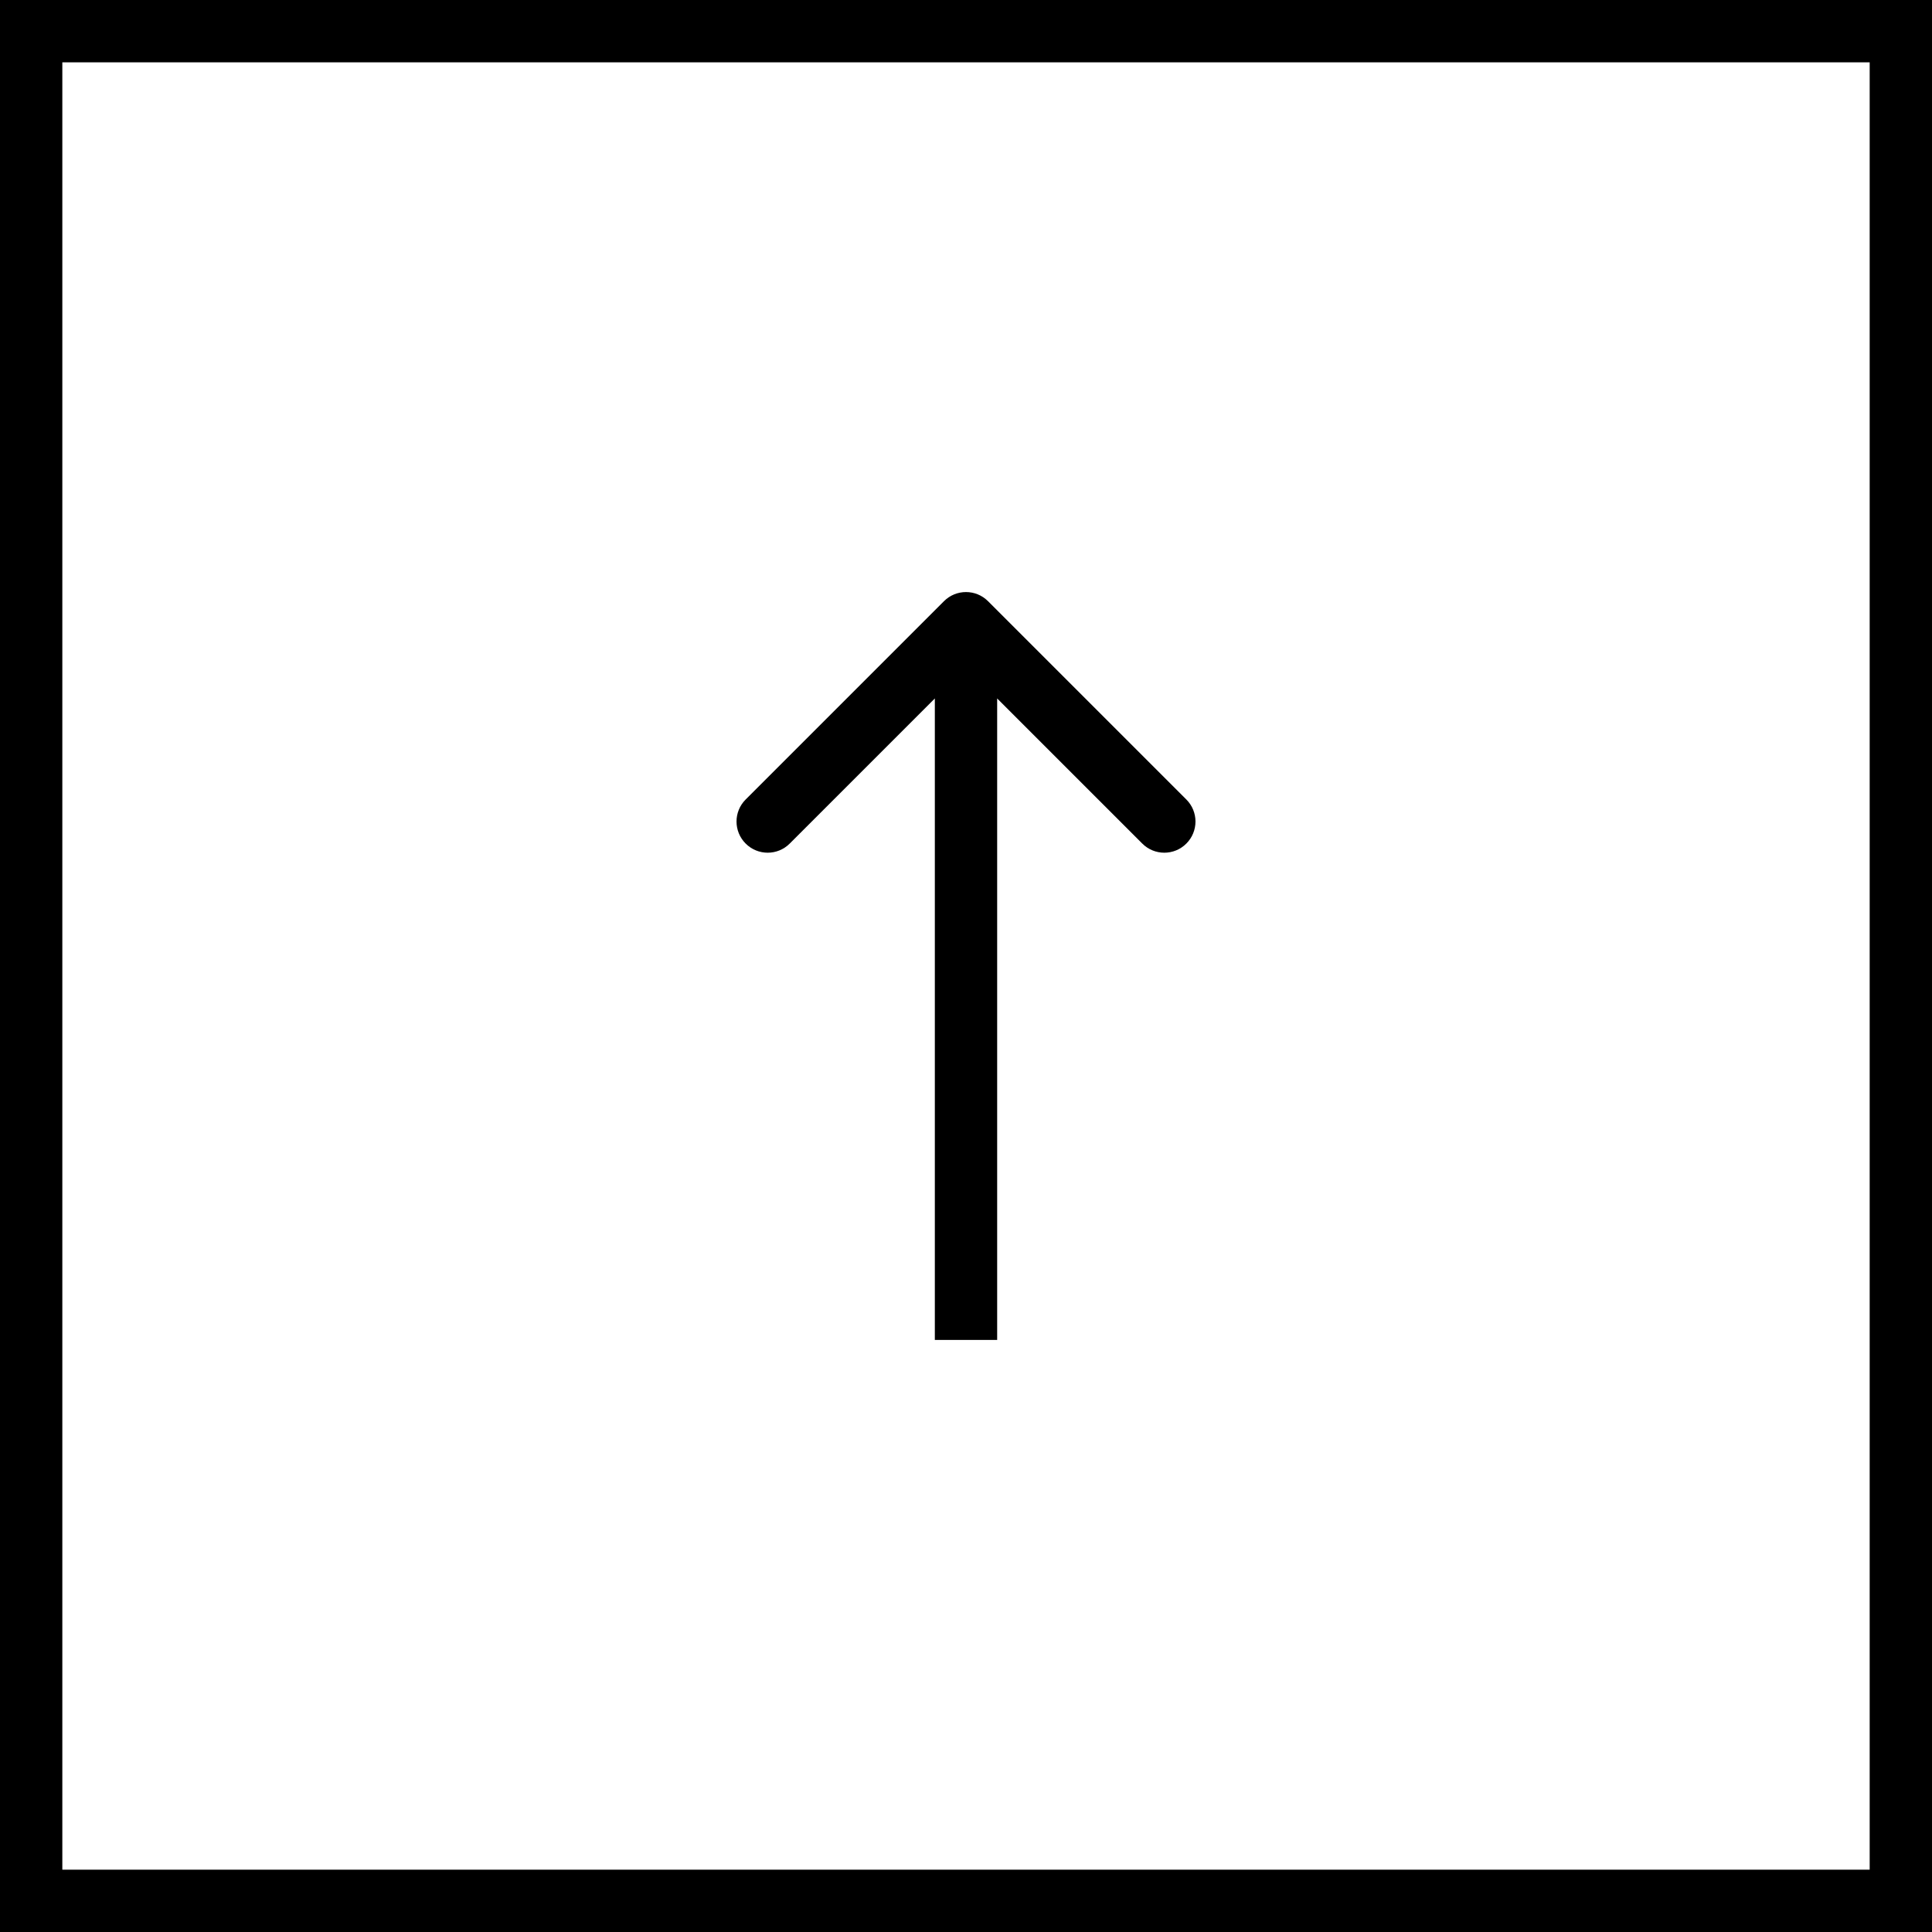
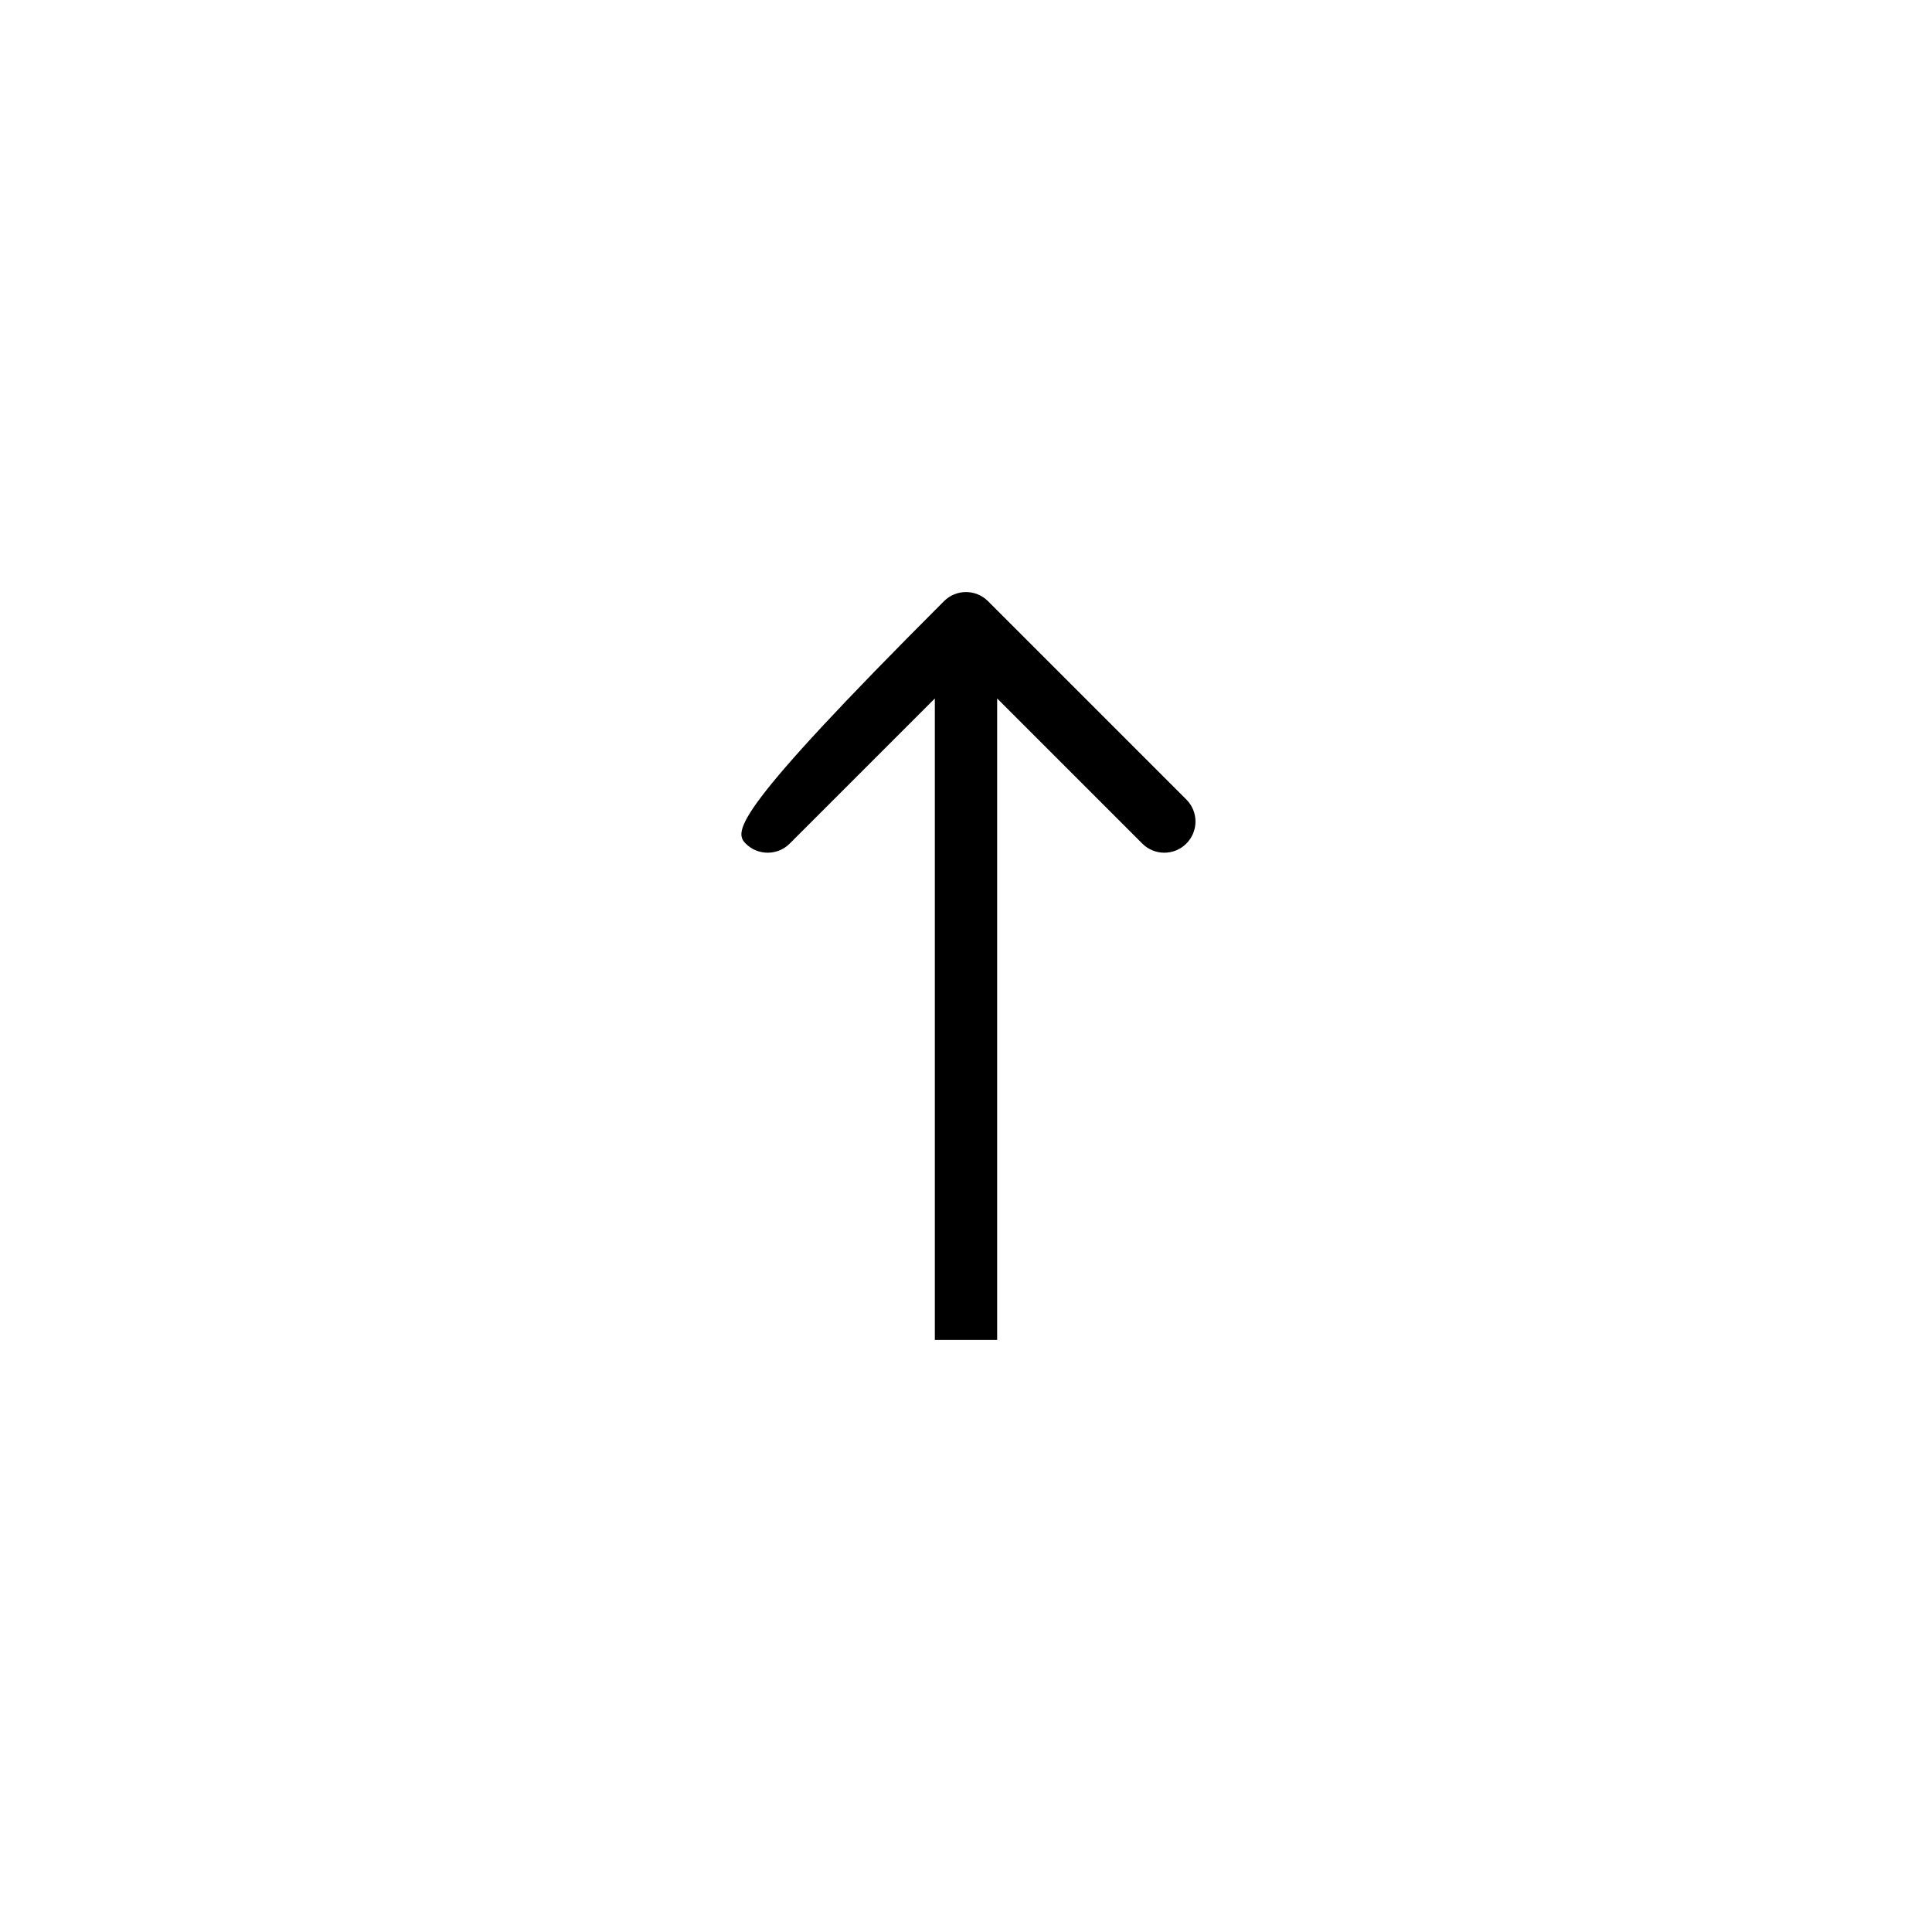
<svg xmlns="http://www.w3.org/2000/svg" width="62" height="62" viewBox="0 0 62 62" fill="none">
-   <rect x="1" y="1" width="60" height="60" stroke="currentColor" stroke-width="2" />
-   <path d="M31.707 19.293C31.317 18.902 30.683 18.902 30.293 19.293L23.929 25.657C23.538 26.047 23.538 26.68 23.929 27.071C24.32 27.462 24.953 27.462 25.343 27.071L31 21.414L36.657 27.071C37.047 27.462 37.681 27.462 38.071 27.071C38.462 26.68 38.462 26.047 38.071 25.657L31.707 19.293ZM32 43L32 20L30 20L30 43L32 43Z" fill="currentColor" />
+   <path d="M31.707 19.293C31.317 18.902 30.683 18.902 30.293 19.293C23.538 26.047 23.538 26.68 23.929 27.071C24.32 27.462 24.953 27.462 25.343 27.071L31 21.414L36.657 27.071C37.047 27.462 37.681 27.462 38.071 27.071C38.462 26.68 38.462 26.047 38.071 25.657L31.707 19.293ZM32 43L32 20L30 20L30 43L32 43Z" fill="currentColor" />
</svg>